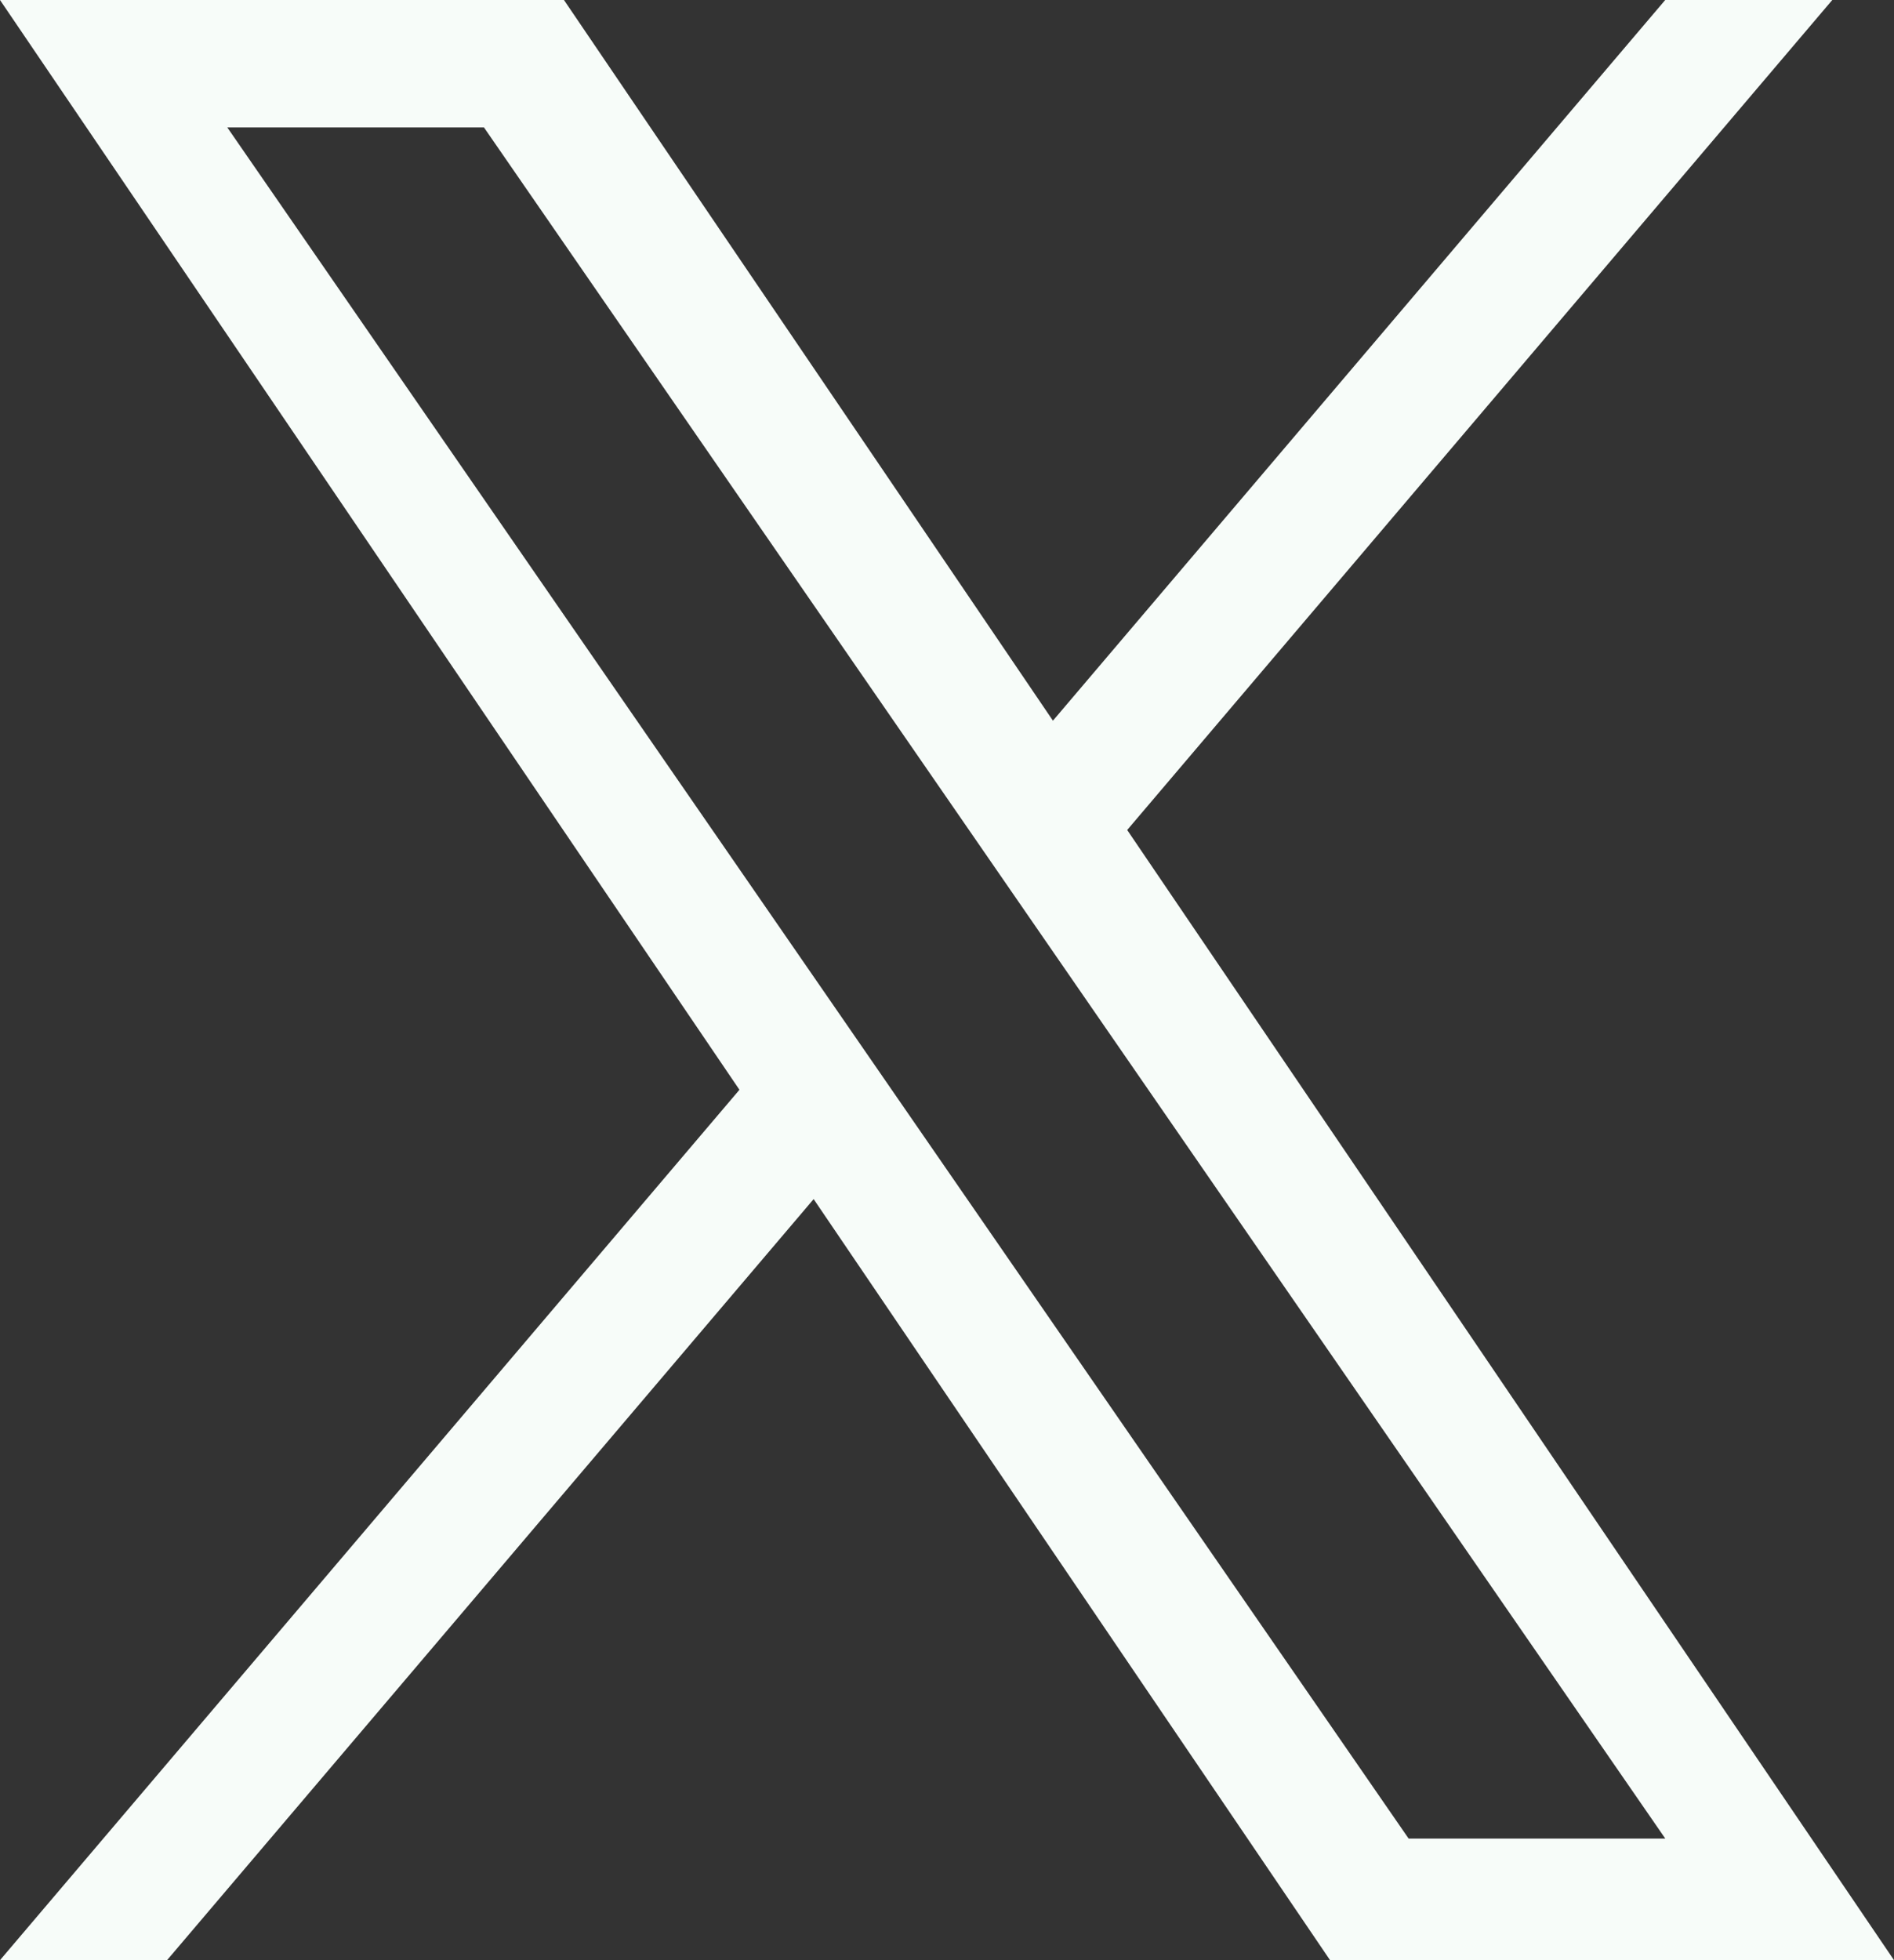
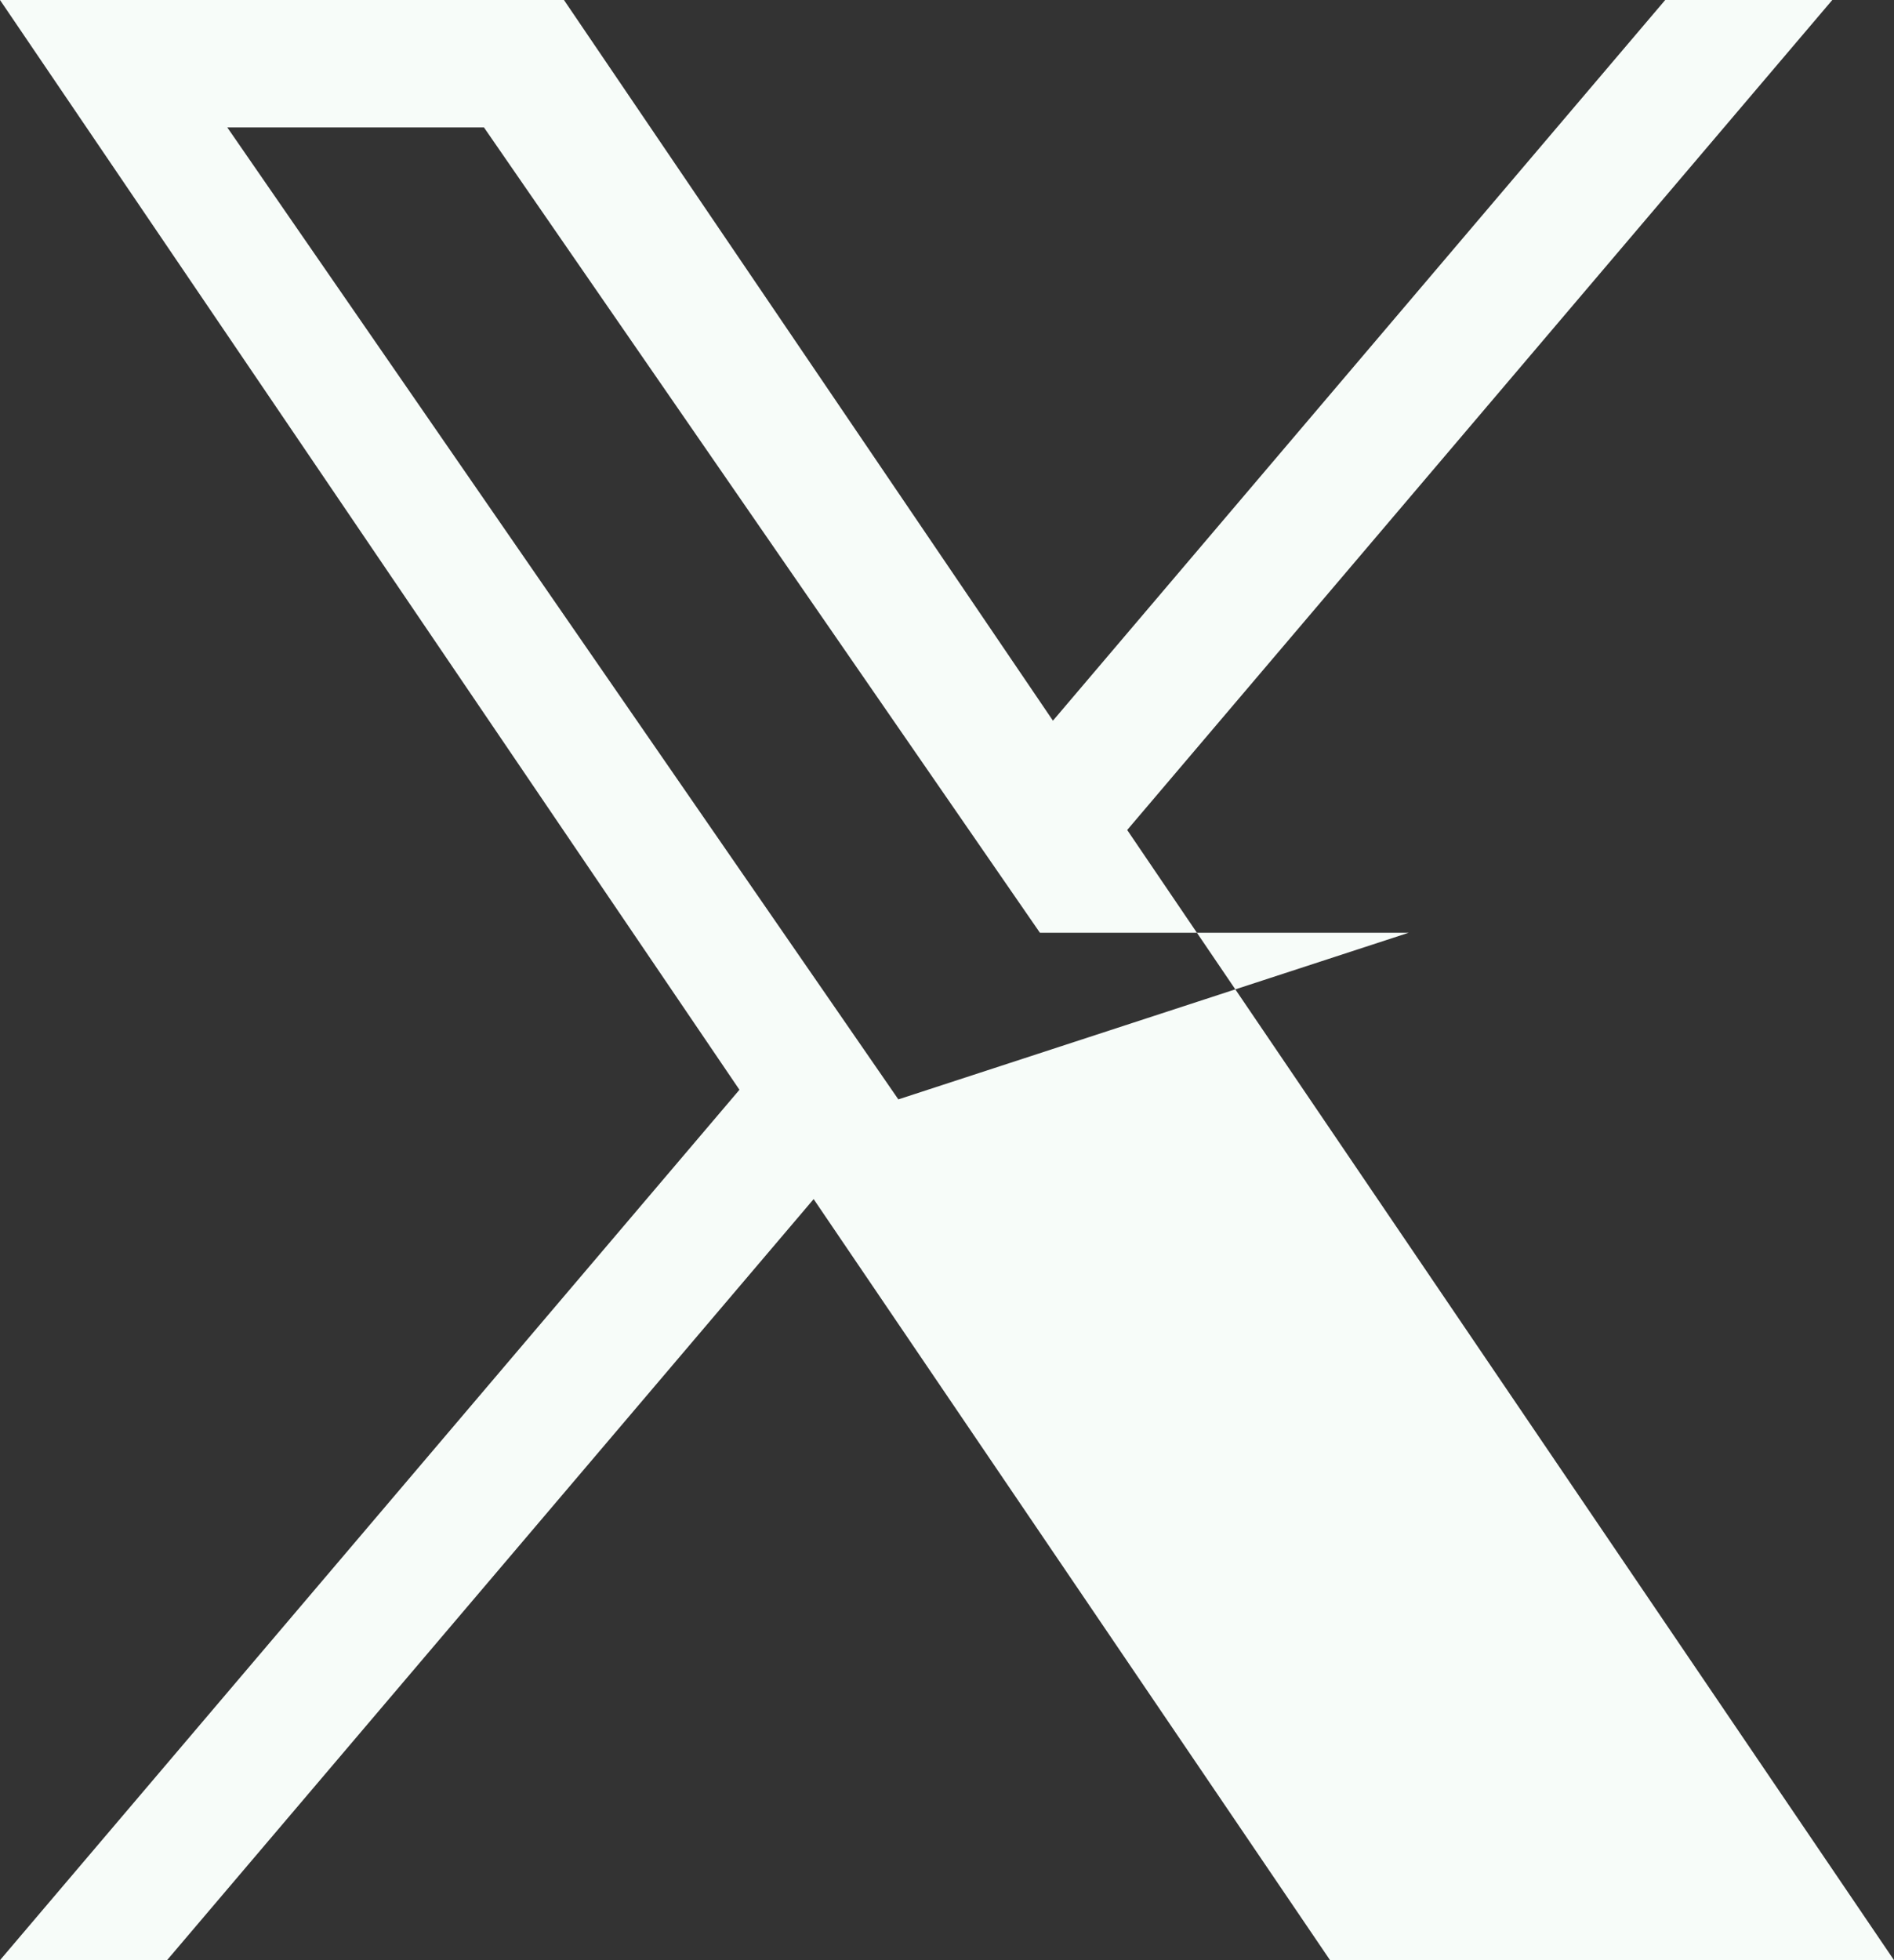
<svg xmlns="http://www.w3.org/2000/svg" width="29" height="30" viewBox="0 0 29 30" fill="none">
  <rect x="0" y="0" width="29" height="30" fill="#333333" stroke="none" />
-   <path d="M17.259 12.703L28.055 0H25.497L16.122 11.03L8.635 0H0L11.322 16.679L0 30H2.558L12.458 18.352L20.365 30H29L17.259 12.703ZM13.755 16.826L12.608 15.165L3.48 1.95H7.41L14.776 12.615L15.923 14.276L25.498 28.139H21.568L13.755 16.826Z" fill="#F7FCF9" />
+   <path d="M17.259 12.703L28.055 0H25.497L16.122 11.03L8.635 0H0L11.322 16.679L0 30H2.558L12.458 18.352L20.365 30H29L17.259 12.703ZM13.755 16.826L12.608 15.165L3.48 1.95H7.41L14.776 12.615L15.923 14.276H21.568L13.755 16.826Z" fill="#F7FCF9" />
</svg>